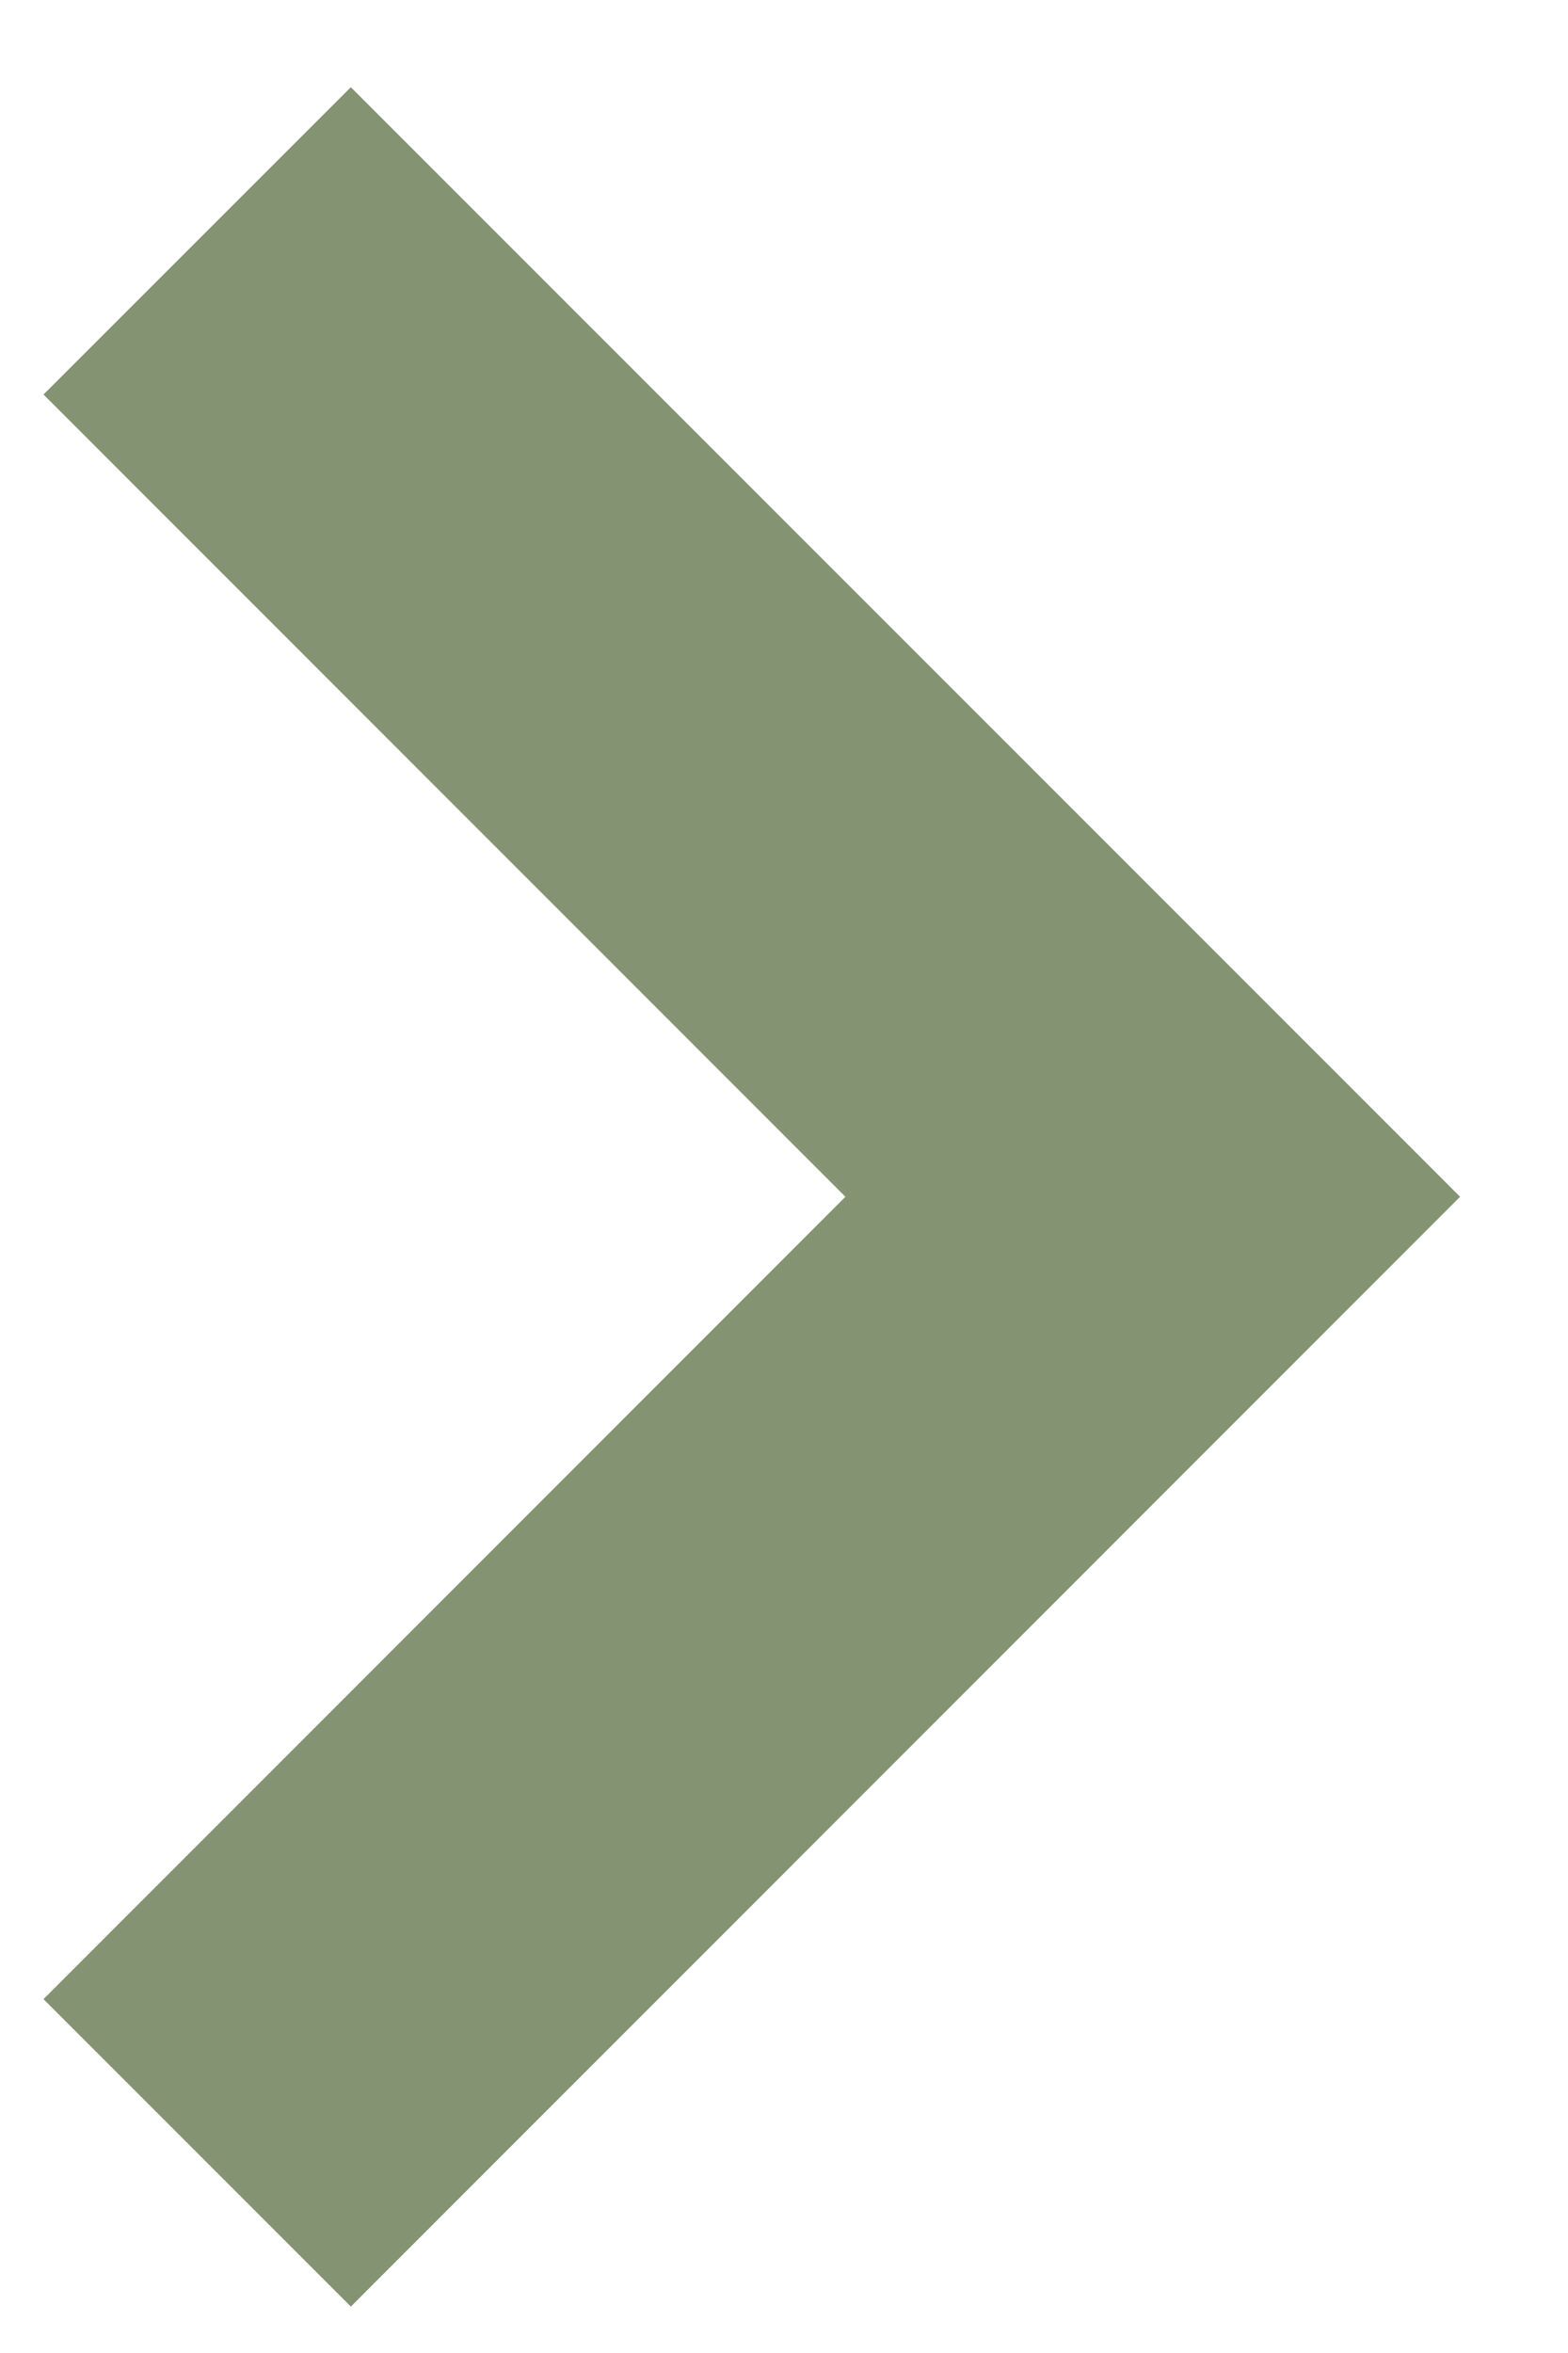
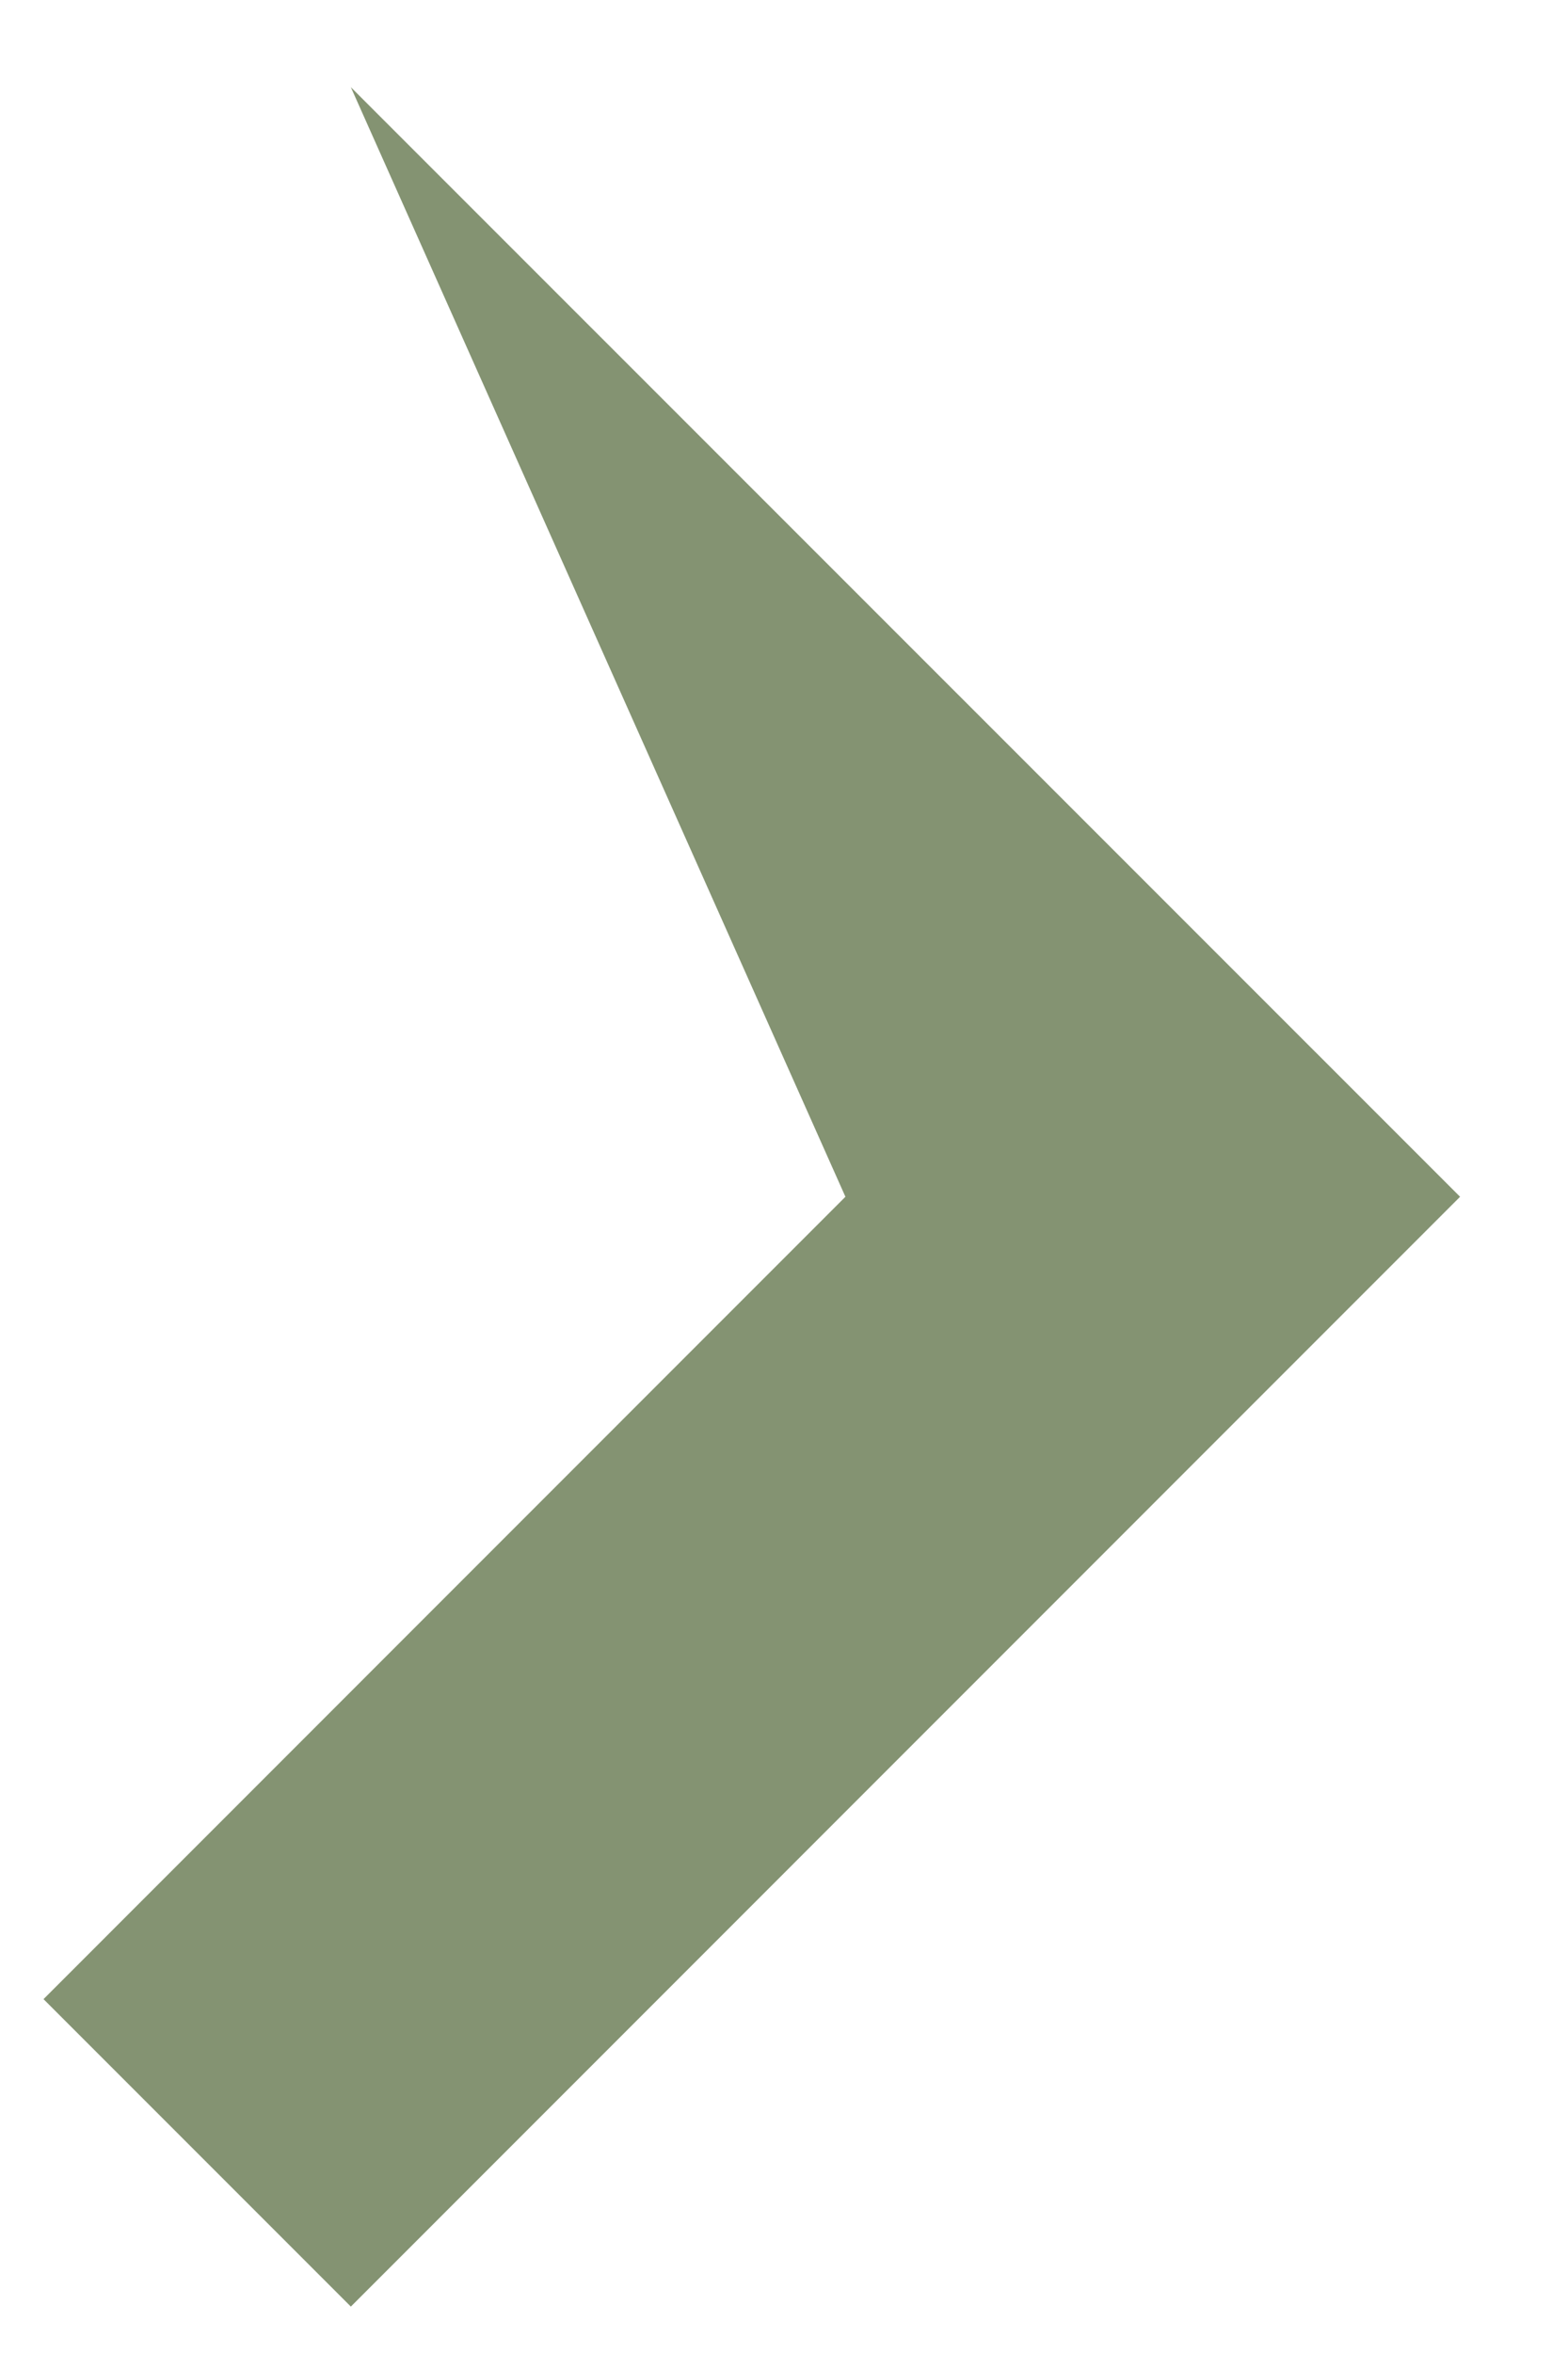
<svg xmlns="http://www.w3.org/2000/svg" width="12" height="18" viewBox="0 0 12 18" fill="none">
-   <path d="M2.685 17.645L0.333 15.293L6.47 9.155L0.333 3.018L2.685 0.667L11.174 9.155L2.685 17.645Z" fill="#849372" />
+   <path d="M2.685 17.645L0.333 15.293L6.47 9.155L2.685 0.667L11.174 9.155L2.685 17.645Z" fill="#849372" />
</svg>